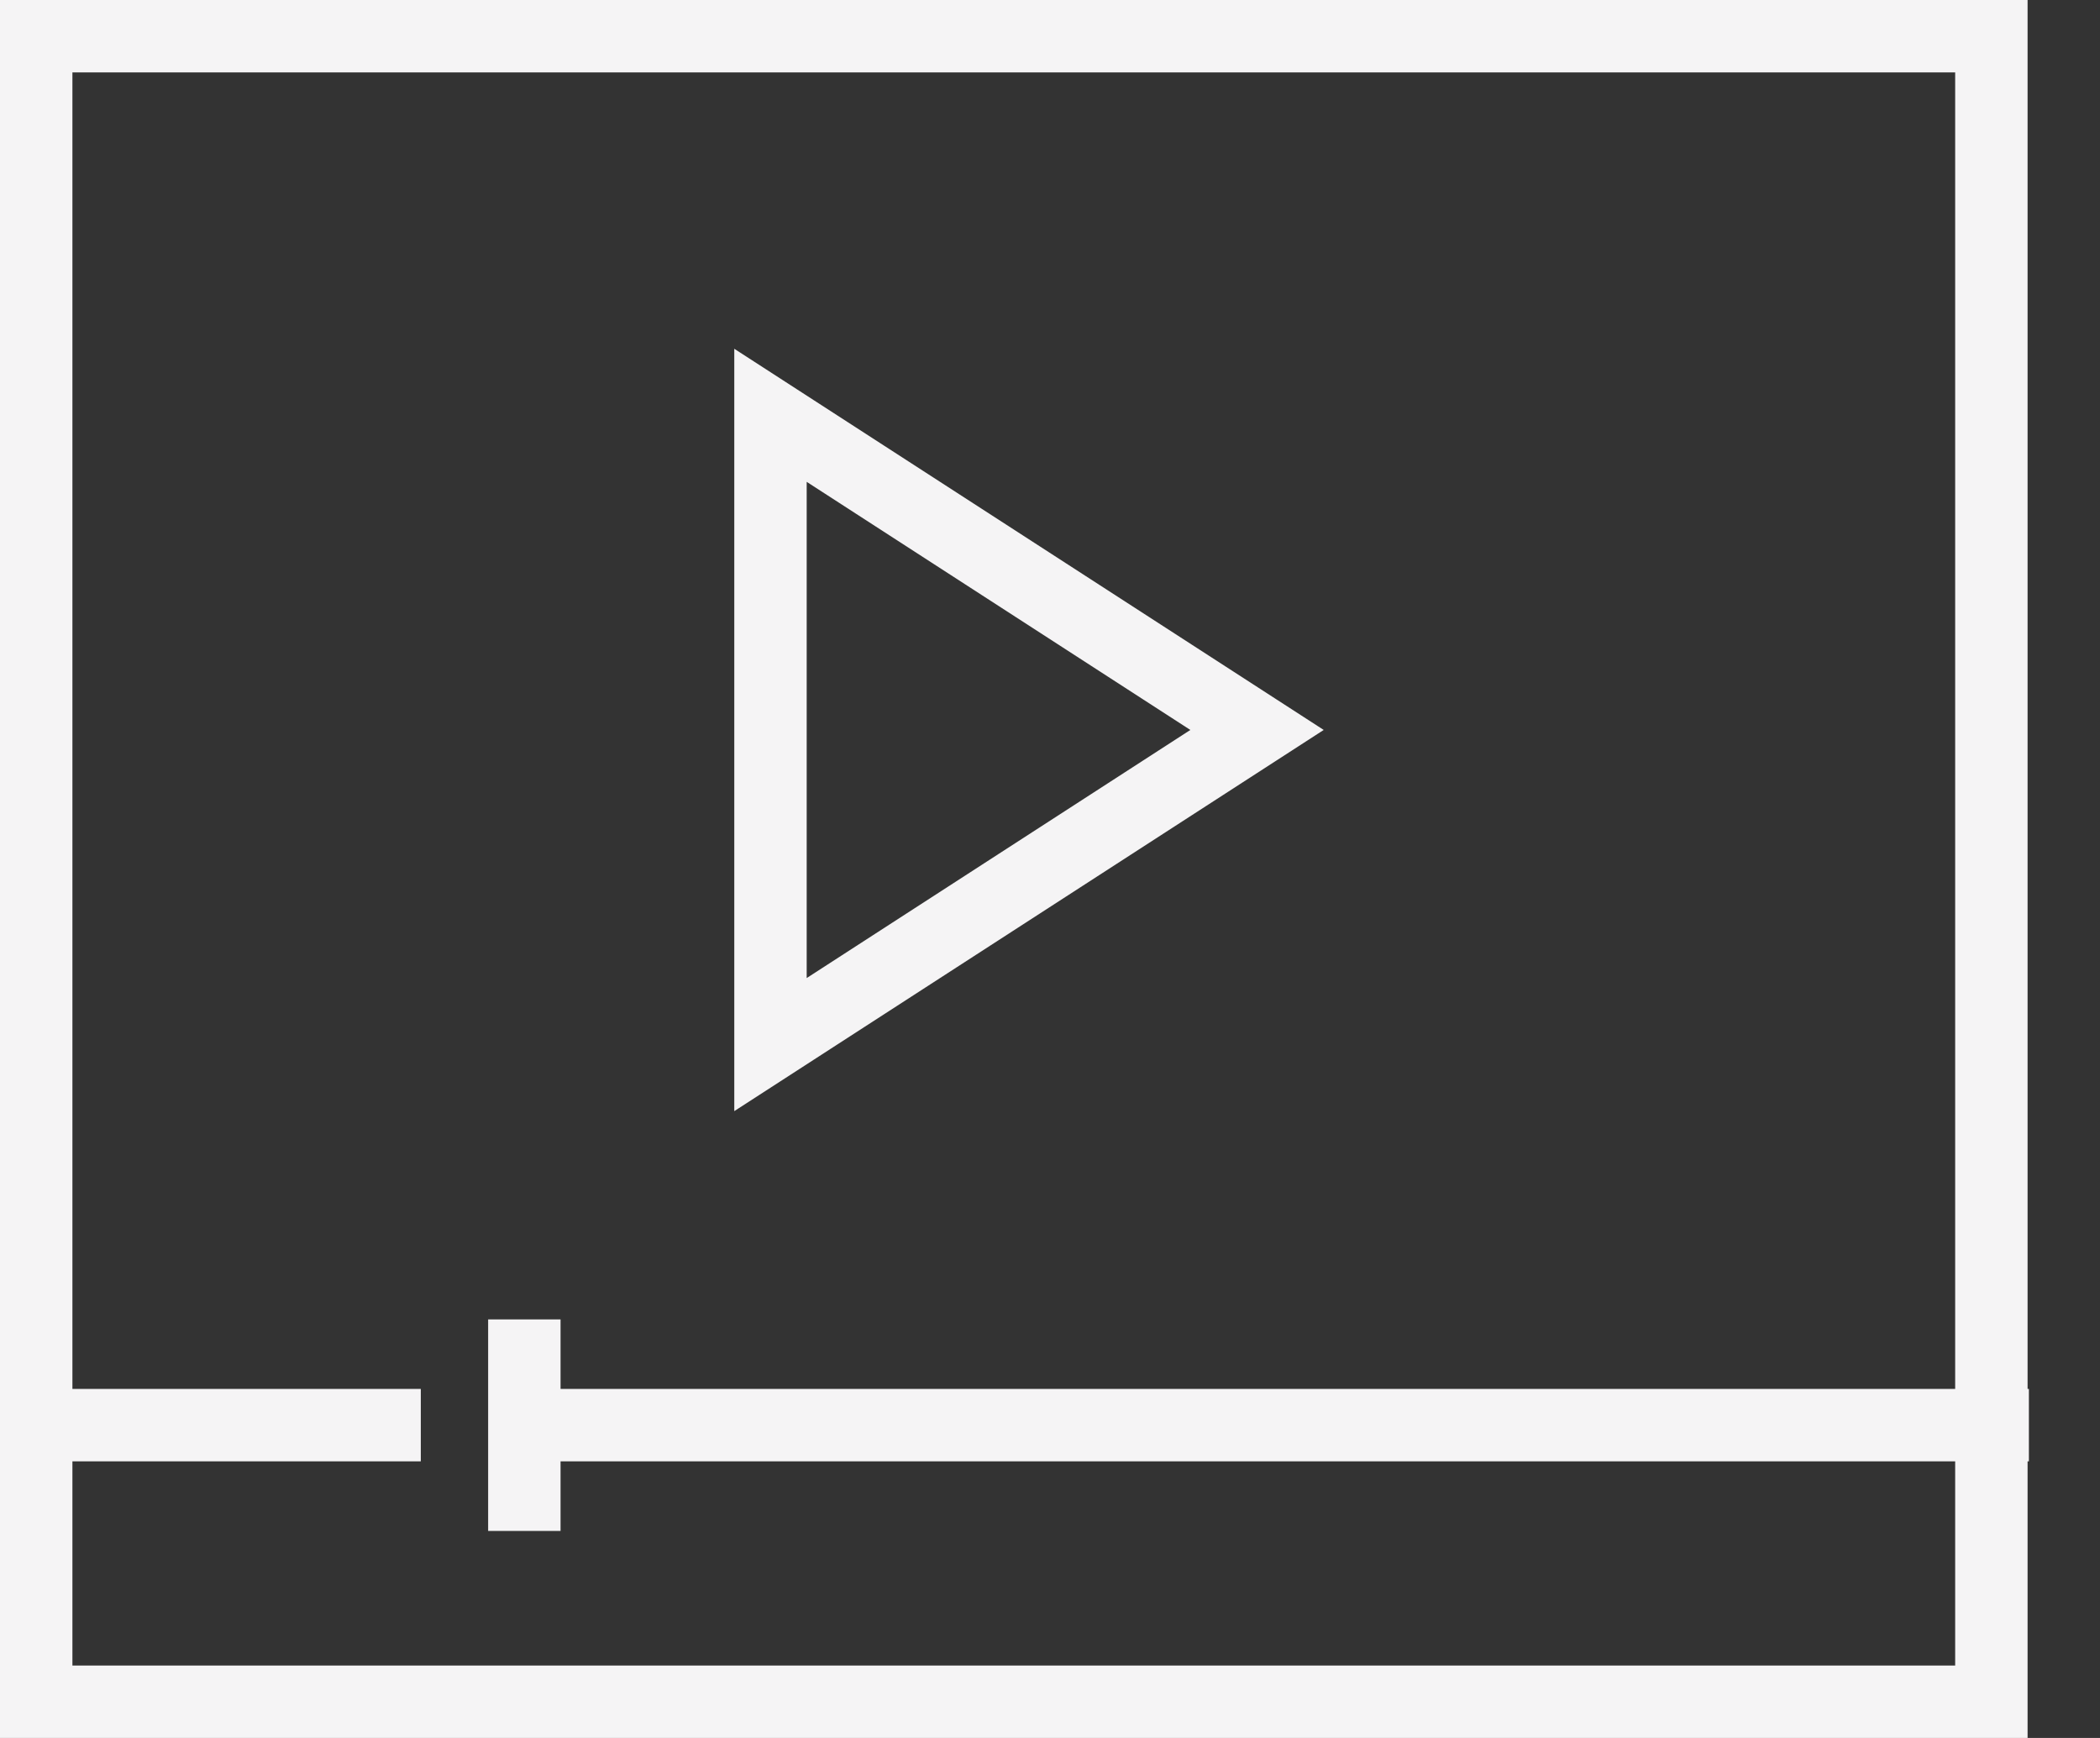
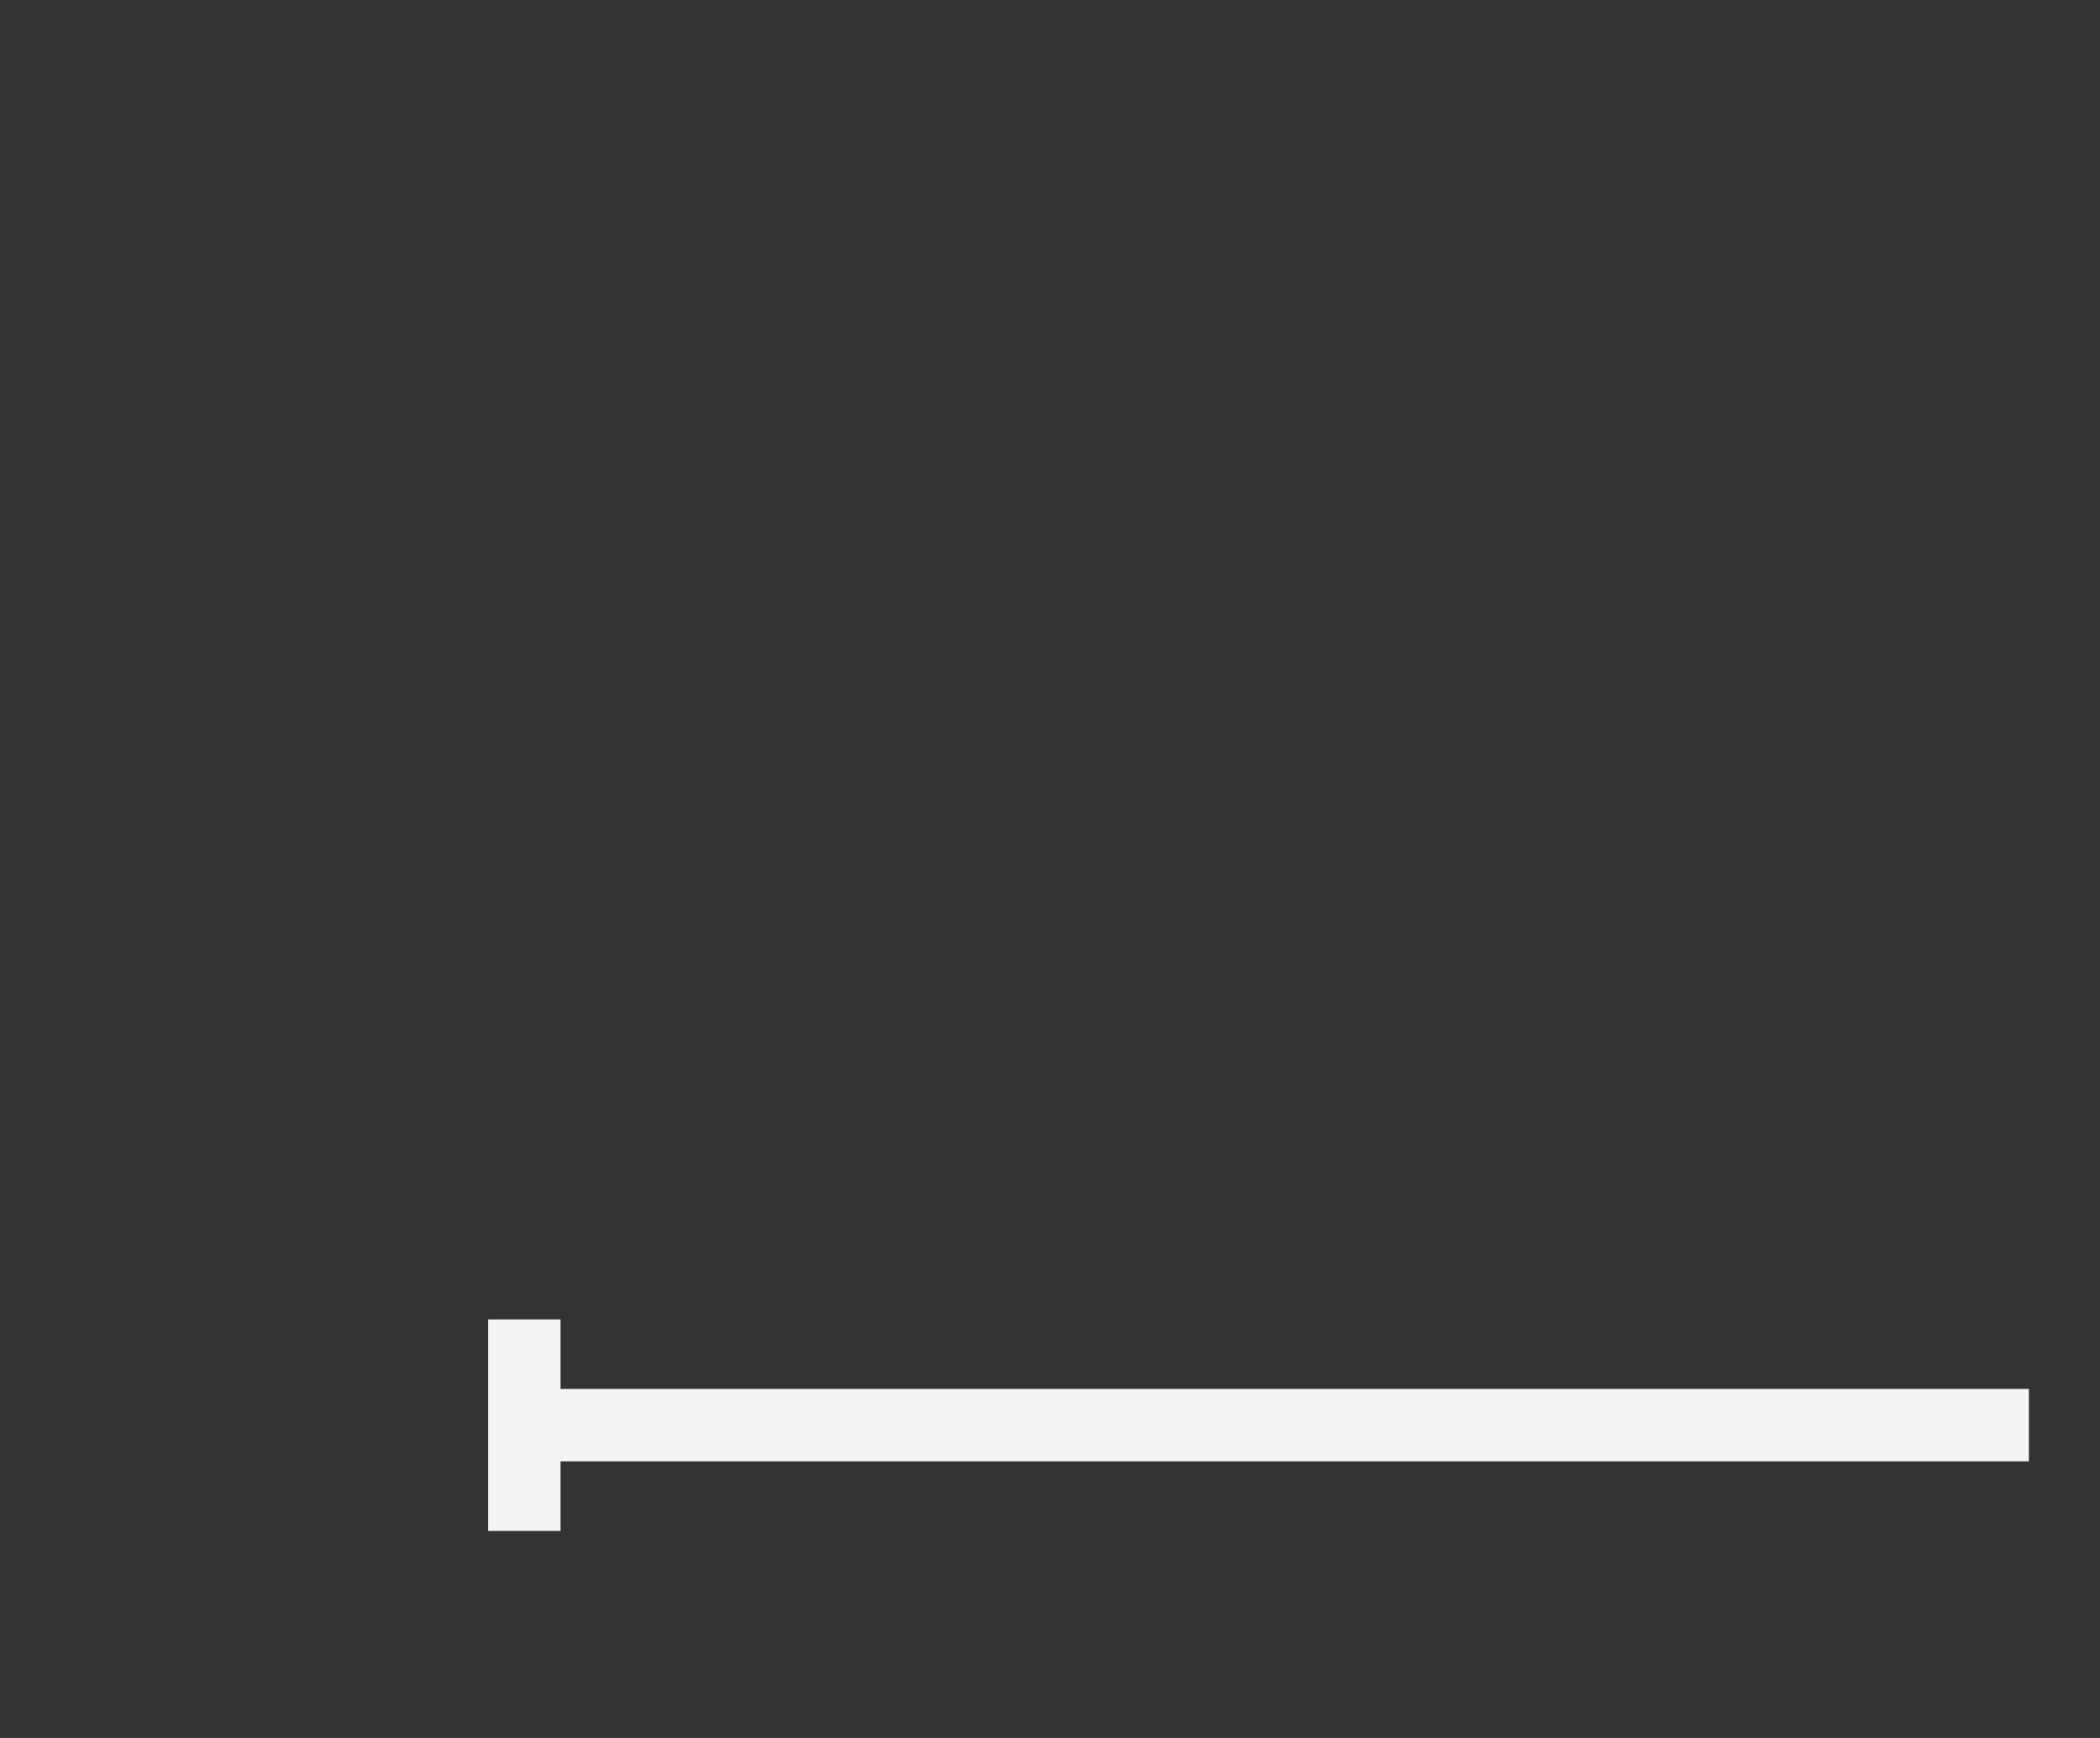
<svg xmlns="http://www.w3.org/2000/svg" version="1.1" id="Ebene_1" x="0px" y="0px" width="29px" height="24px" viewBox="0 0 29 24" enable-background="new 0 0 29 24" xml:space="preserve">
  <rect x="0" y="0" width="29" height="24" fill="#333333" stroke="none" />
  <title>Untitled 5</title>
  <desc>Created with Sketch.</desc>
  <g id="Page-1">
    <g id="icon-play">
-       <rect id="Rectangle-5" x="0.5" y="0.5" fill="none" stroke="#F5F4F5" width="27" height="23" />
-       <polygon id="Triangle" fill="none" stroke="#F5F4F5" points="17.359,10.08 10.64,14.425 10.64,5.735   " />
      <path id="Line" fill="none" stroke="#F5F4F5" stroke-linecap="square" d="M27.518,19.68H8.207" />
      <path id="Line_1_" fill="none" stroke="#F5F4F5" stroke-linecap="square" d="M7.241,18.72v1.921" />
-       <path id="Line_2_" fill="none" stroke="#F5F4F5" stroke-linecap="square" d="M5.311,19.68H0.483" />
    </g>
  </g>
</svg>